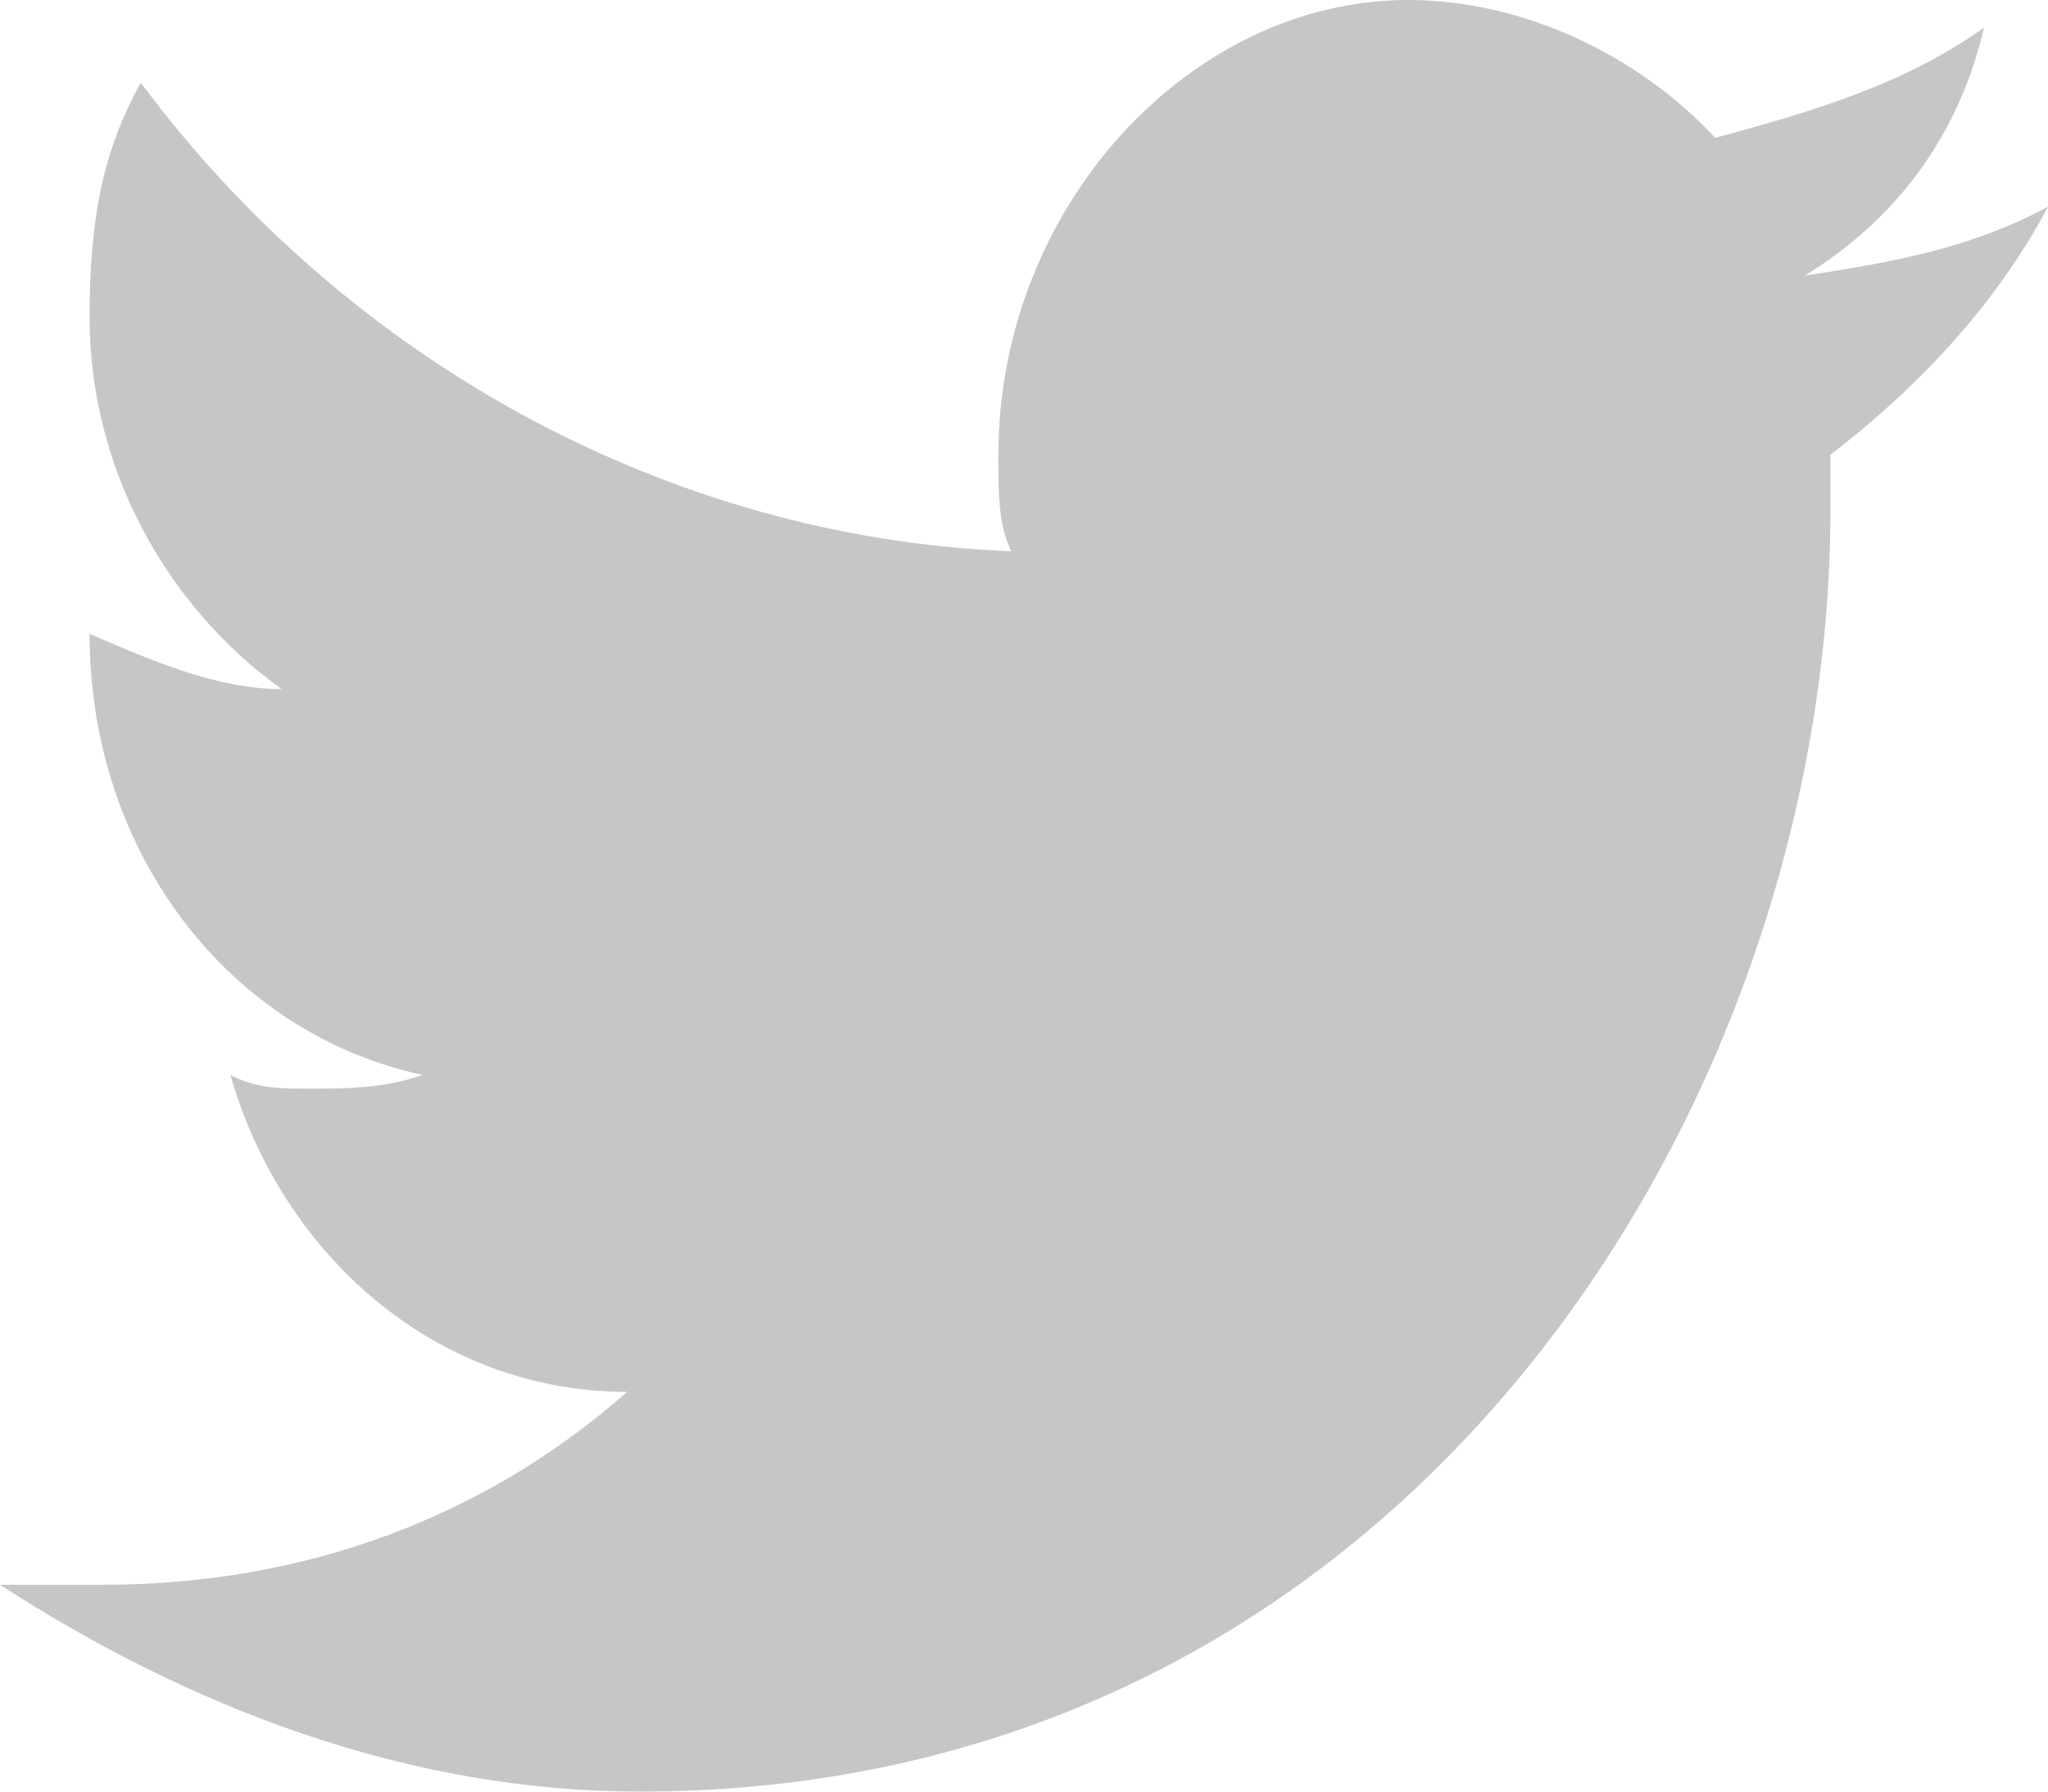
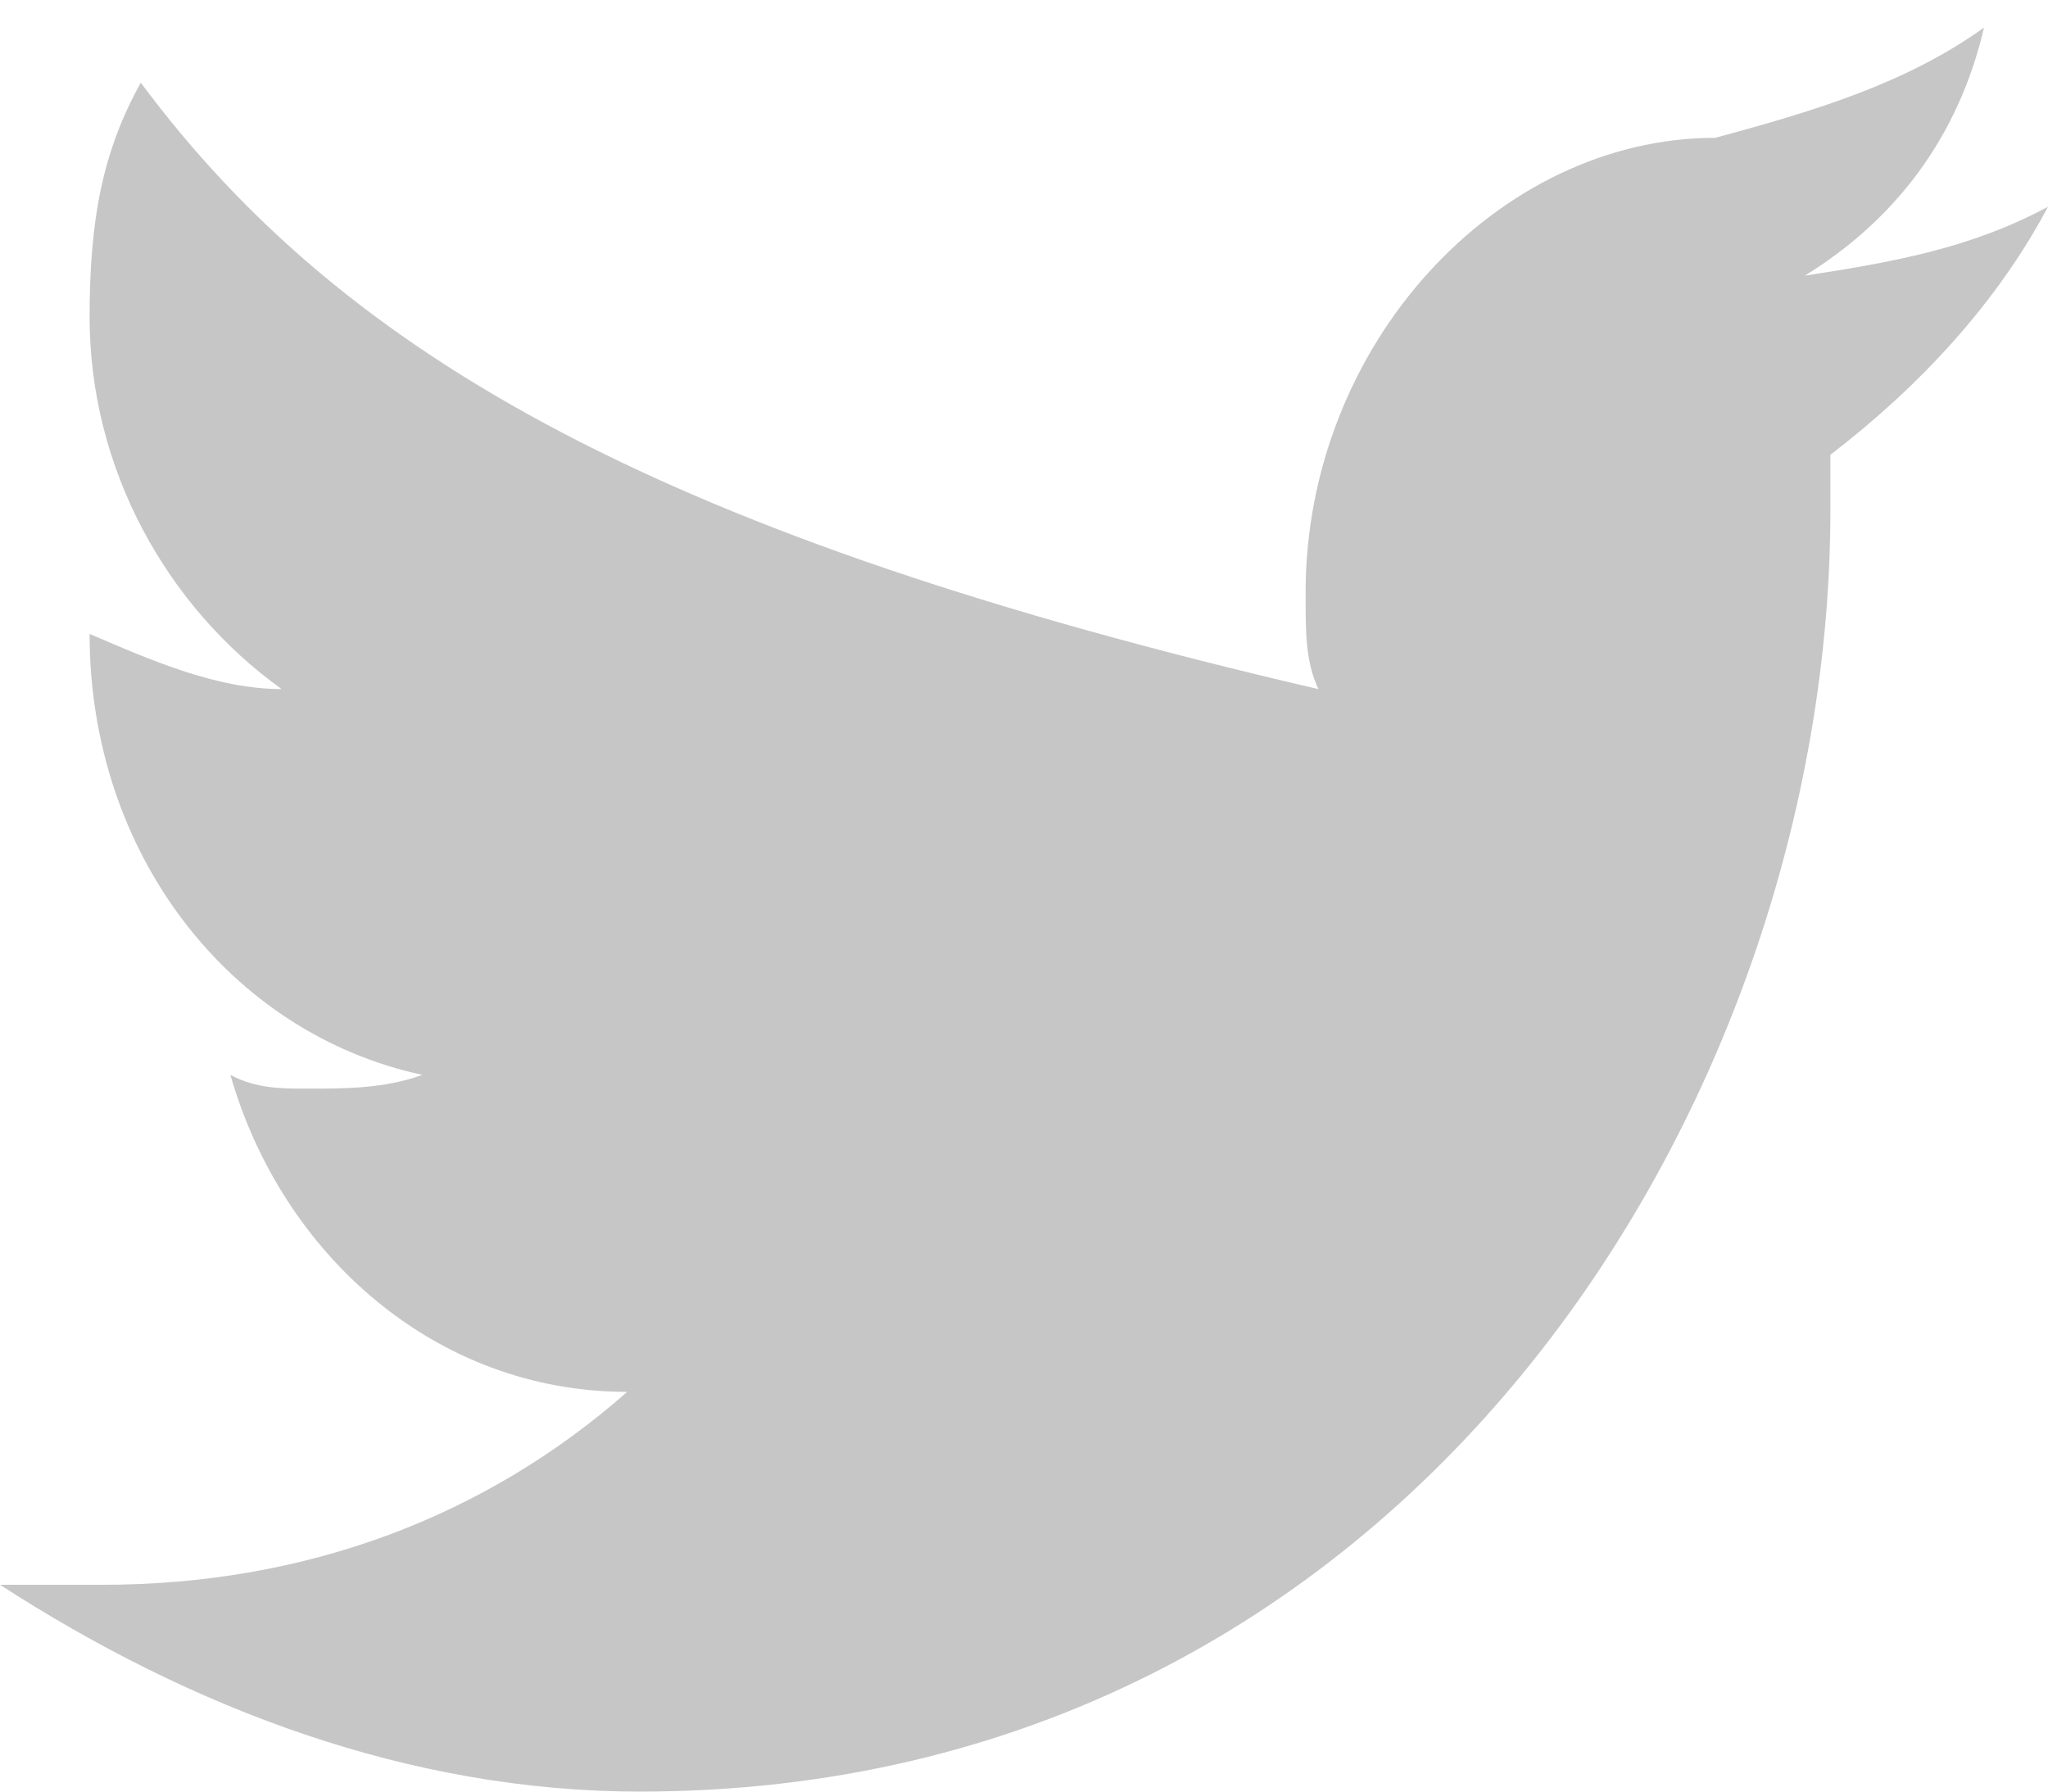
<svg xmlns="http://www.w3.org/2000/svg" version="1.1" x="0px" y="0px" width="32px" height="28px" viewBox="0 0 32 28" style="enable-background:new 0 0 32 28;" xml:space="preserve">
  <style type="text/css">
	.st0{fill:#C6C6C6;}
</style>
  <defs>
</defs>
  <g id="twitter_1_">
    <g>
      <g>
-         <path class="st0" d="M32,3.231c-1.2,0.646-2.4,0.862-3.8,1.077c1.4-0.862,2.4-2.154,2.8-3.877c-1.2,0.861-2.6,1.292-4.2,1.723     C25.6,0.862,23.8,0,22,0c-3.4,0-6.4,3.231-6.4,7.108c0,0.646,0,1.077,0.2,1.508C10.4,8.4,5.4,5.6,2.2,1.292     C1.6,2.369,1.4,3.446,1.4,4.954c0,2.369,1.2,4.523,3,5.815c-1,0-2-0.431-3-0.862c0,3.446,2.2,6.246,5.2,6.892     c-0.6,0.215-1.2,0.215-1.8,0.215c-0.4,0-0.8,0-1.2-0.215c0.8,2.8,3.2,4.954,6.2,4.954c-2.2,1.938-5,3.015-8.2,3.015H0     C3,26.708,6.4,28,10,28c12,0,18.6-10.769,18.6-20.031V7.108C30,6.031,31.2,4.739,32,3.231" />
+         <path class="st0" d="M32,3.231c-1.2,0.646-2.4,0.862-3.8,1.077c1.4-0.862,2.4-2.154,2.8-3.877c-1.2,0.861-2.6,1.292-4.2,1.723     c-3.4,0-6.4,3.231-6.4,7.108c0,0.646,0,1.077,0.2,1.508C10.4,8.4,5.4,5.6,2.2,1.292     C1.6,2.369,1.4,3.446,1.4,4.954c0,2.369,1.2,4.523,3,5.815c-1,0-2-0.431-3-0.862c0,3.446,2.2,6.246,5.2,6.892     c-0.6,0.215-1.2,0.215-1.8,0.215c-0.4,0-0.8,0-1.2-0.215c0.8,2.8,3.2,4.954,6.2,4.954c-2.2,1.938-5,3.015-8.2,3.015H0     C3,26.708,6.4,28,10,28c12,0,18.6-10.769,18.6-20.031V7.108C30,6.031,31.2,4.739,32,3.231" />
      </g>
    </g>
  </g>
</svg>